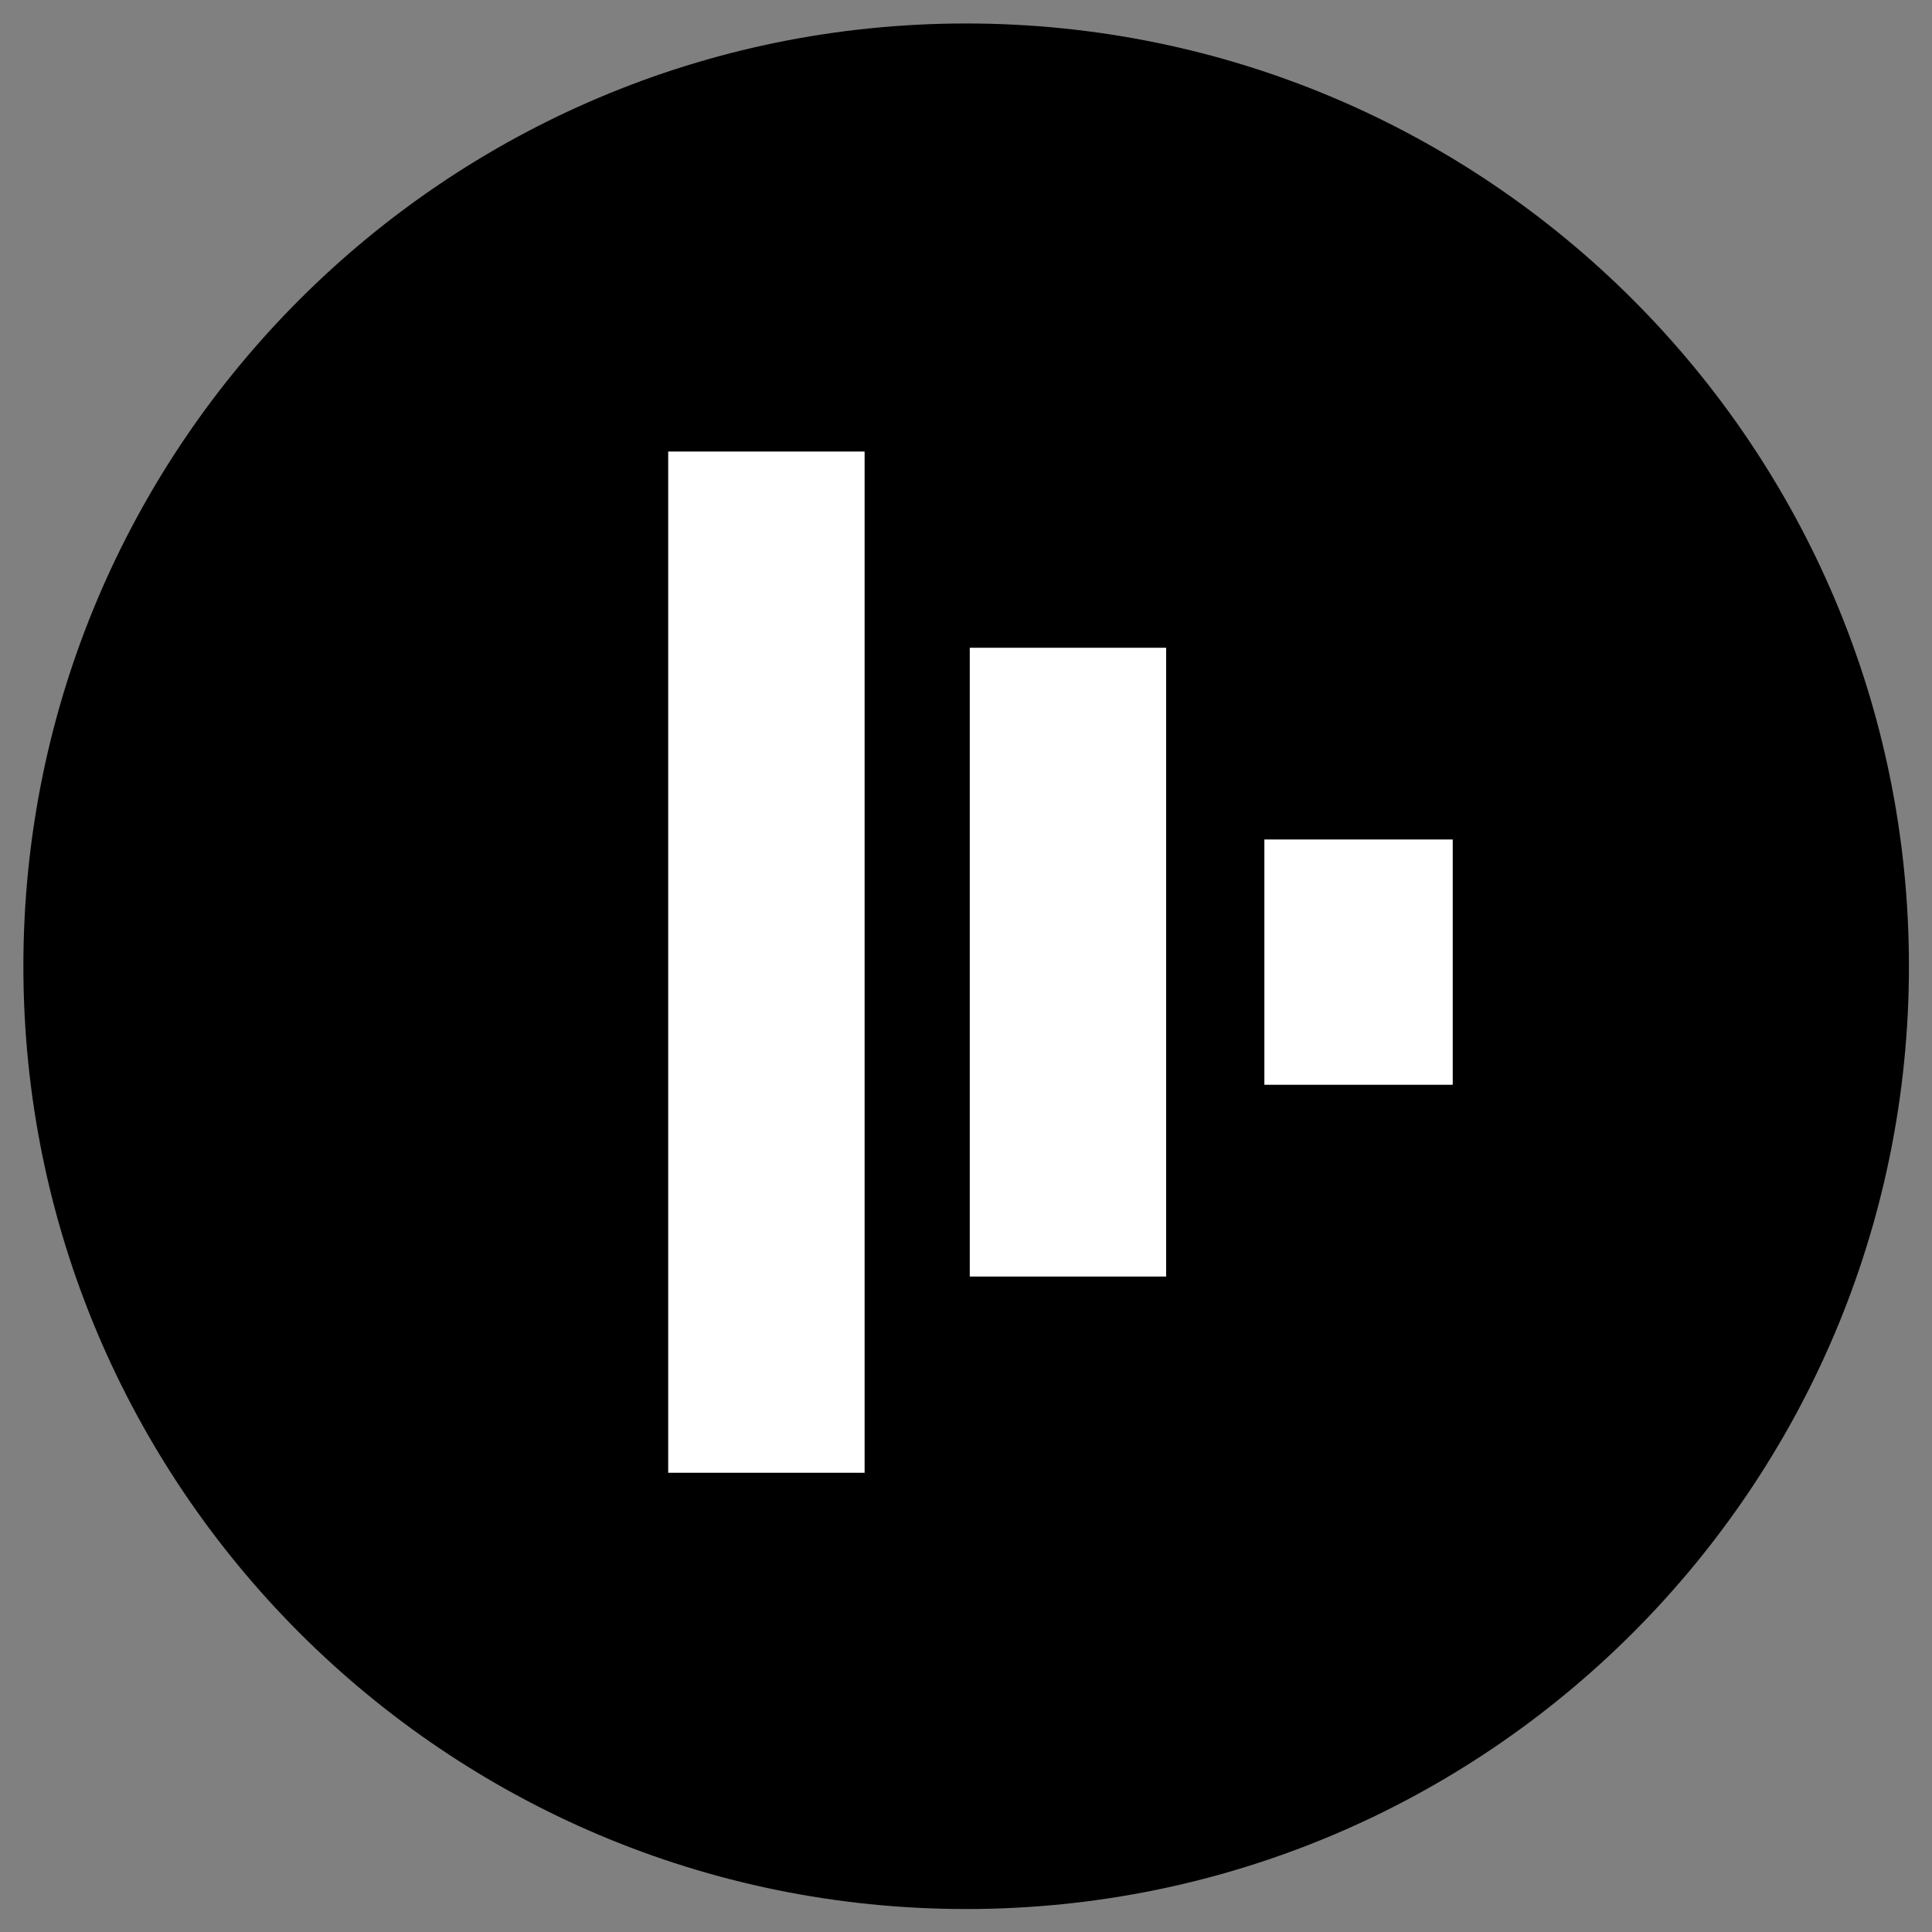
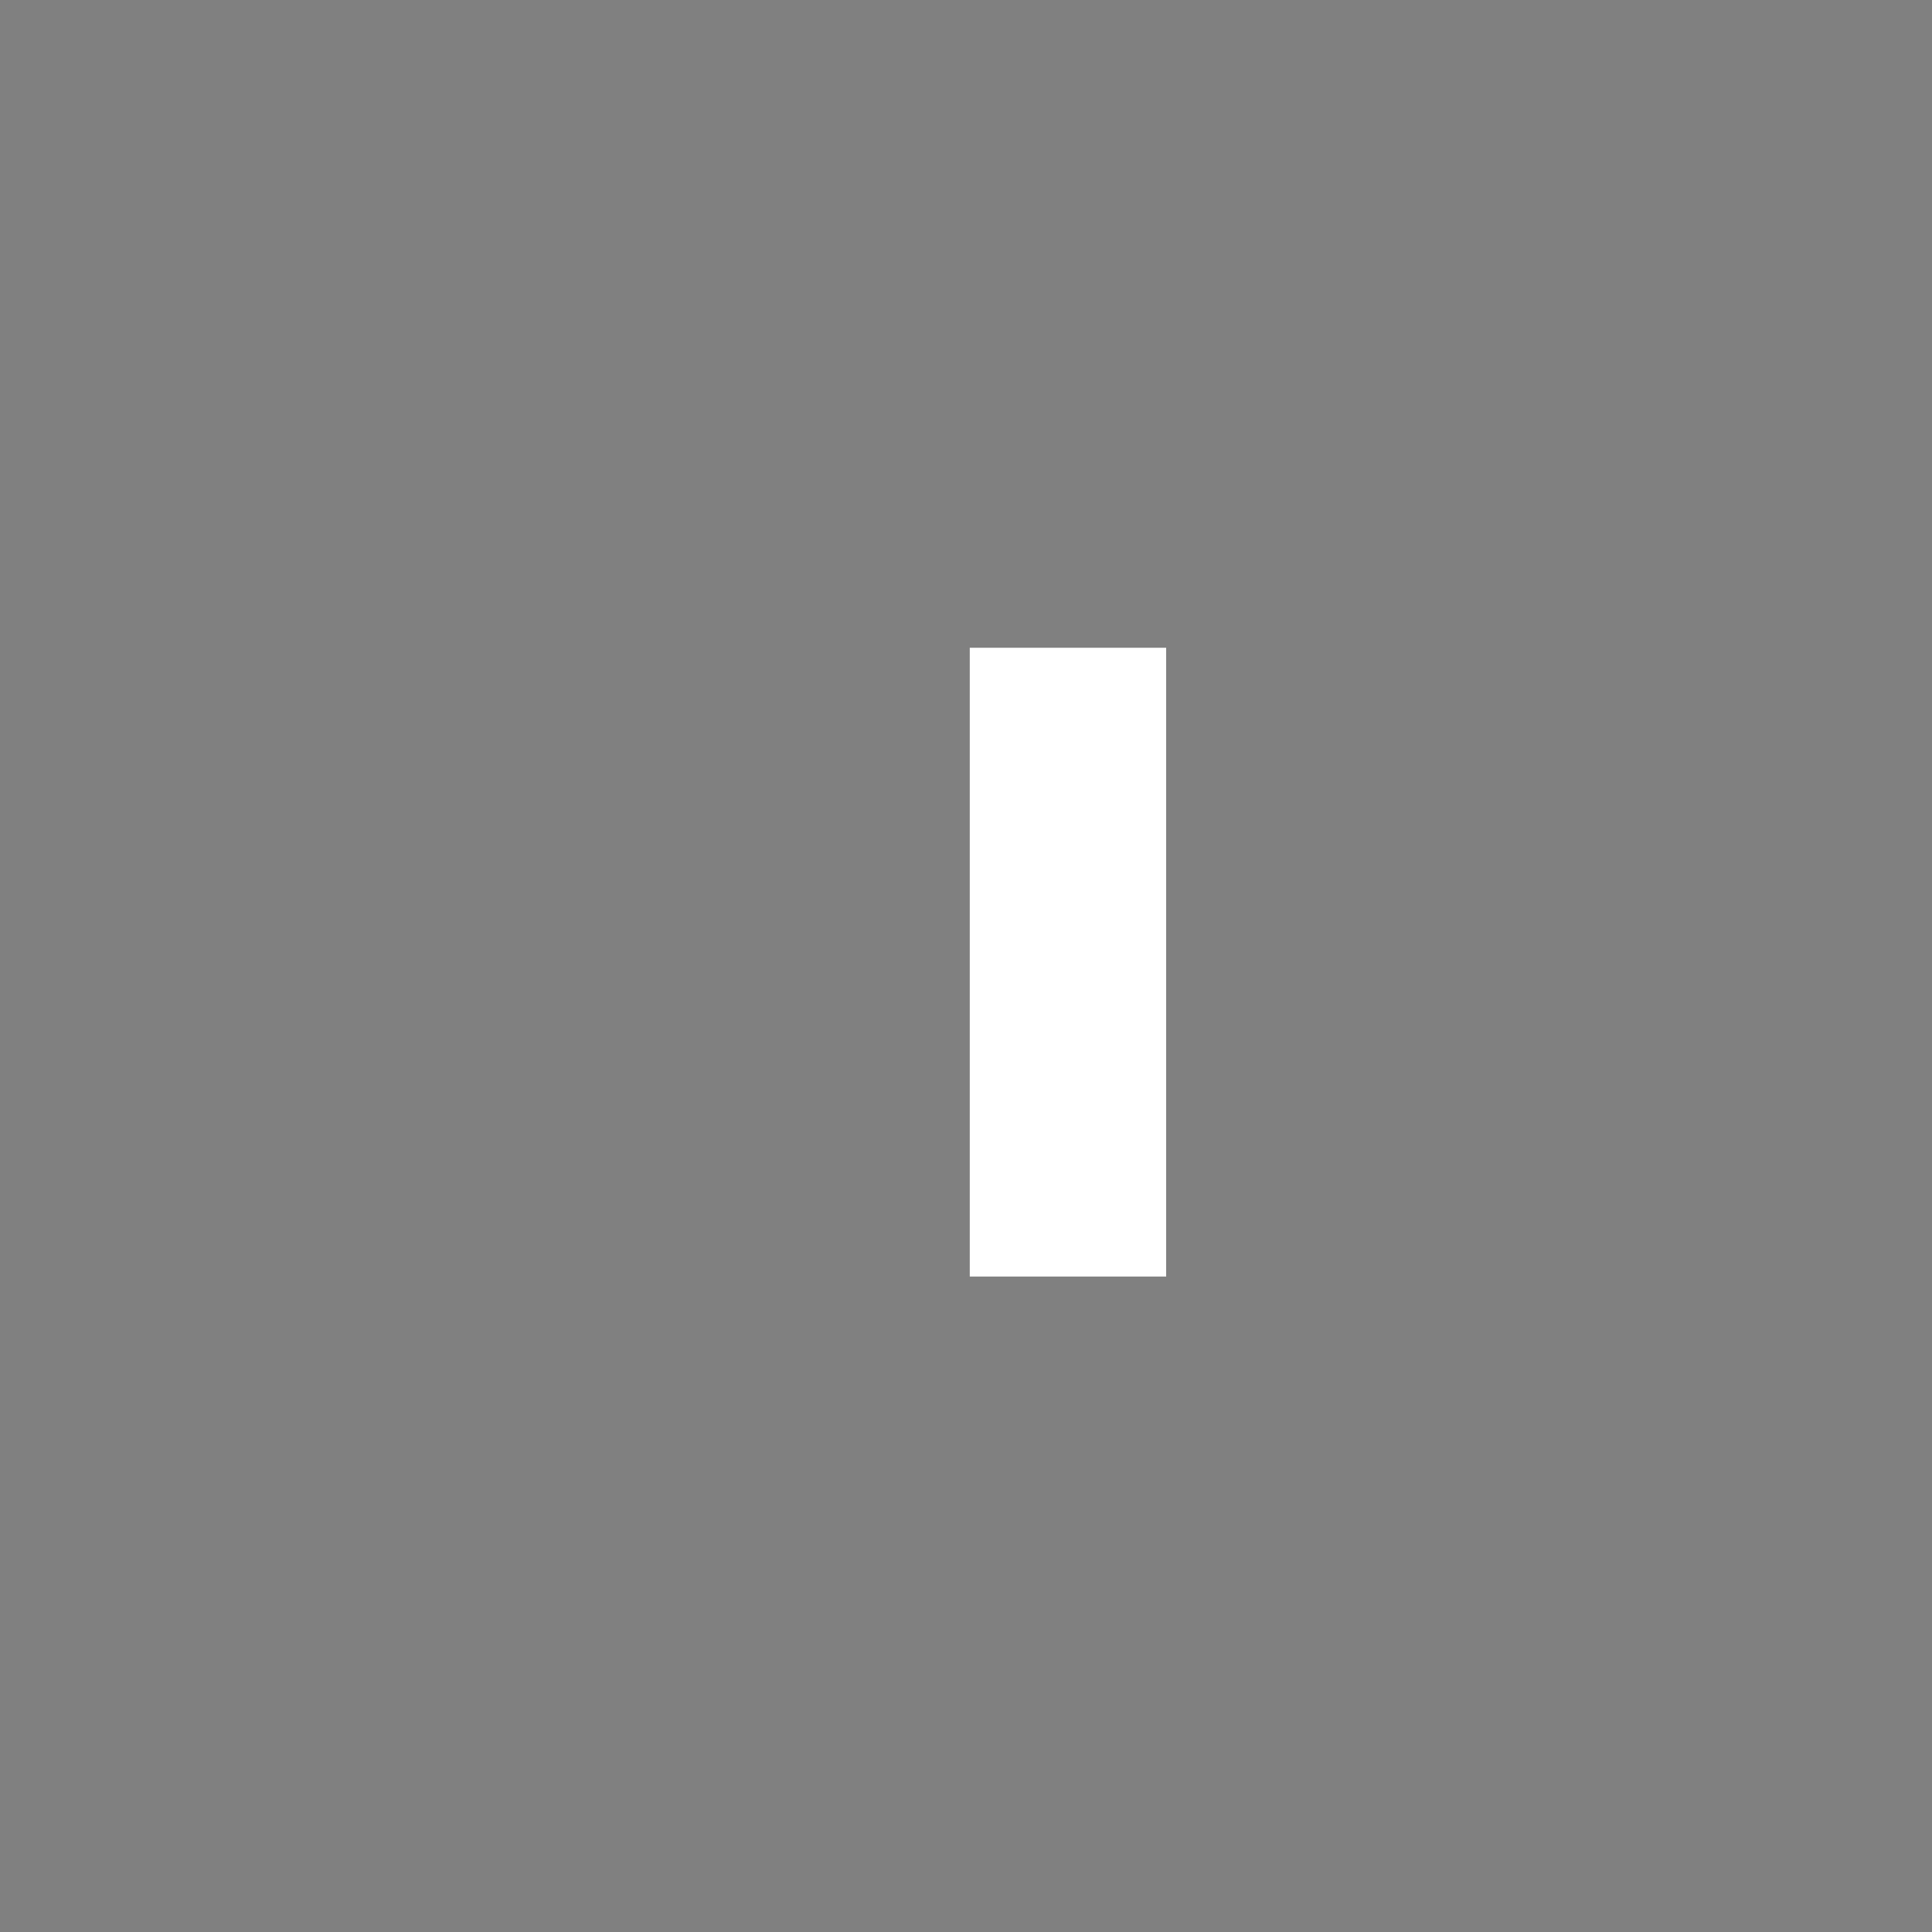
<svg xmlns="http://www.w3.org/2000/svg" version="1.1" id="Ebene_1" x="0px" y="0px" viewBox="0 0 5669.3 5669.3" style="enable-background:new 0 0 5669.3 5669.3;" xml:space="preserve">
  <rect x="0" y="0" width="5669.3" height="5669.3" fill="#808080" stroke="none" />
  <style type="text/css">
	.st0{fill:#FFFFFF;}
</style>
  <g>
    <g>
      <g>
-         <path d="M2835.1,5601.9c1527.9,0,2766.5-1238.6,2766.5-2766.6C5601.7,1307.4,4363,68.9,2835.1,68.9     C1307.2,68.9,68.6,1307.4,68.6,2835.3C68.6,4363.3,1307.2,5601.9,2835.1,5601.9" />
-       </g>
-       <rect x="3710.2" y="2463.4" class="st0" width="552.7" height="719.8" />
+         </g>
      <rect x="2845.7" y="1900.8" class="st0" width="576.3" height="1845.1" />
-       <rect x="1960.8" y="1325" class="st0" width="576.3" height="2996.7" />
    </g>
  </g>
</svg>